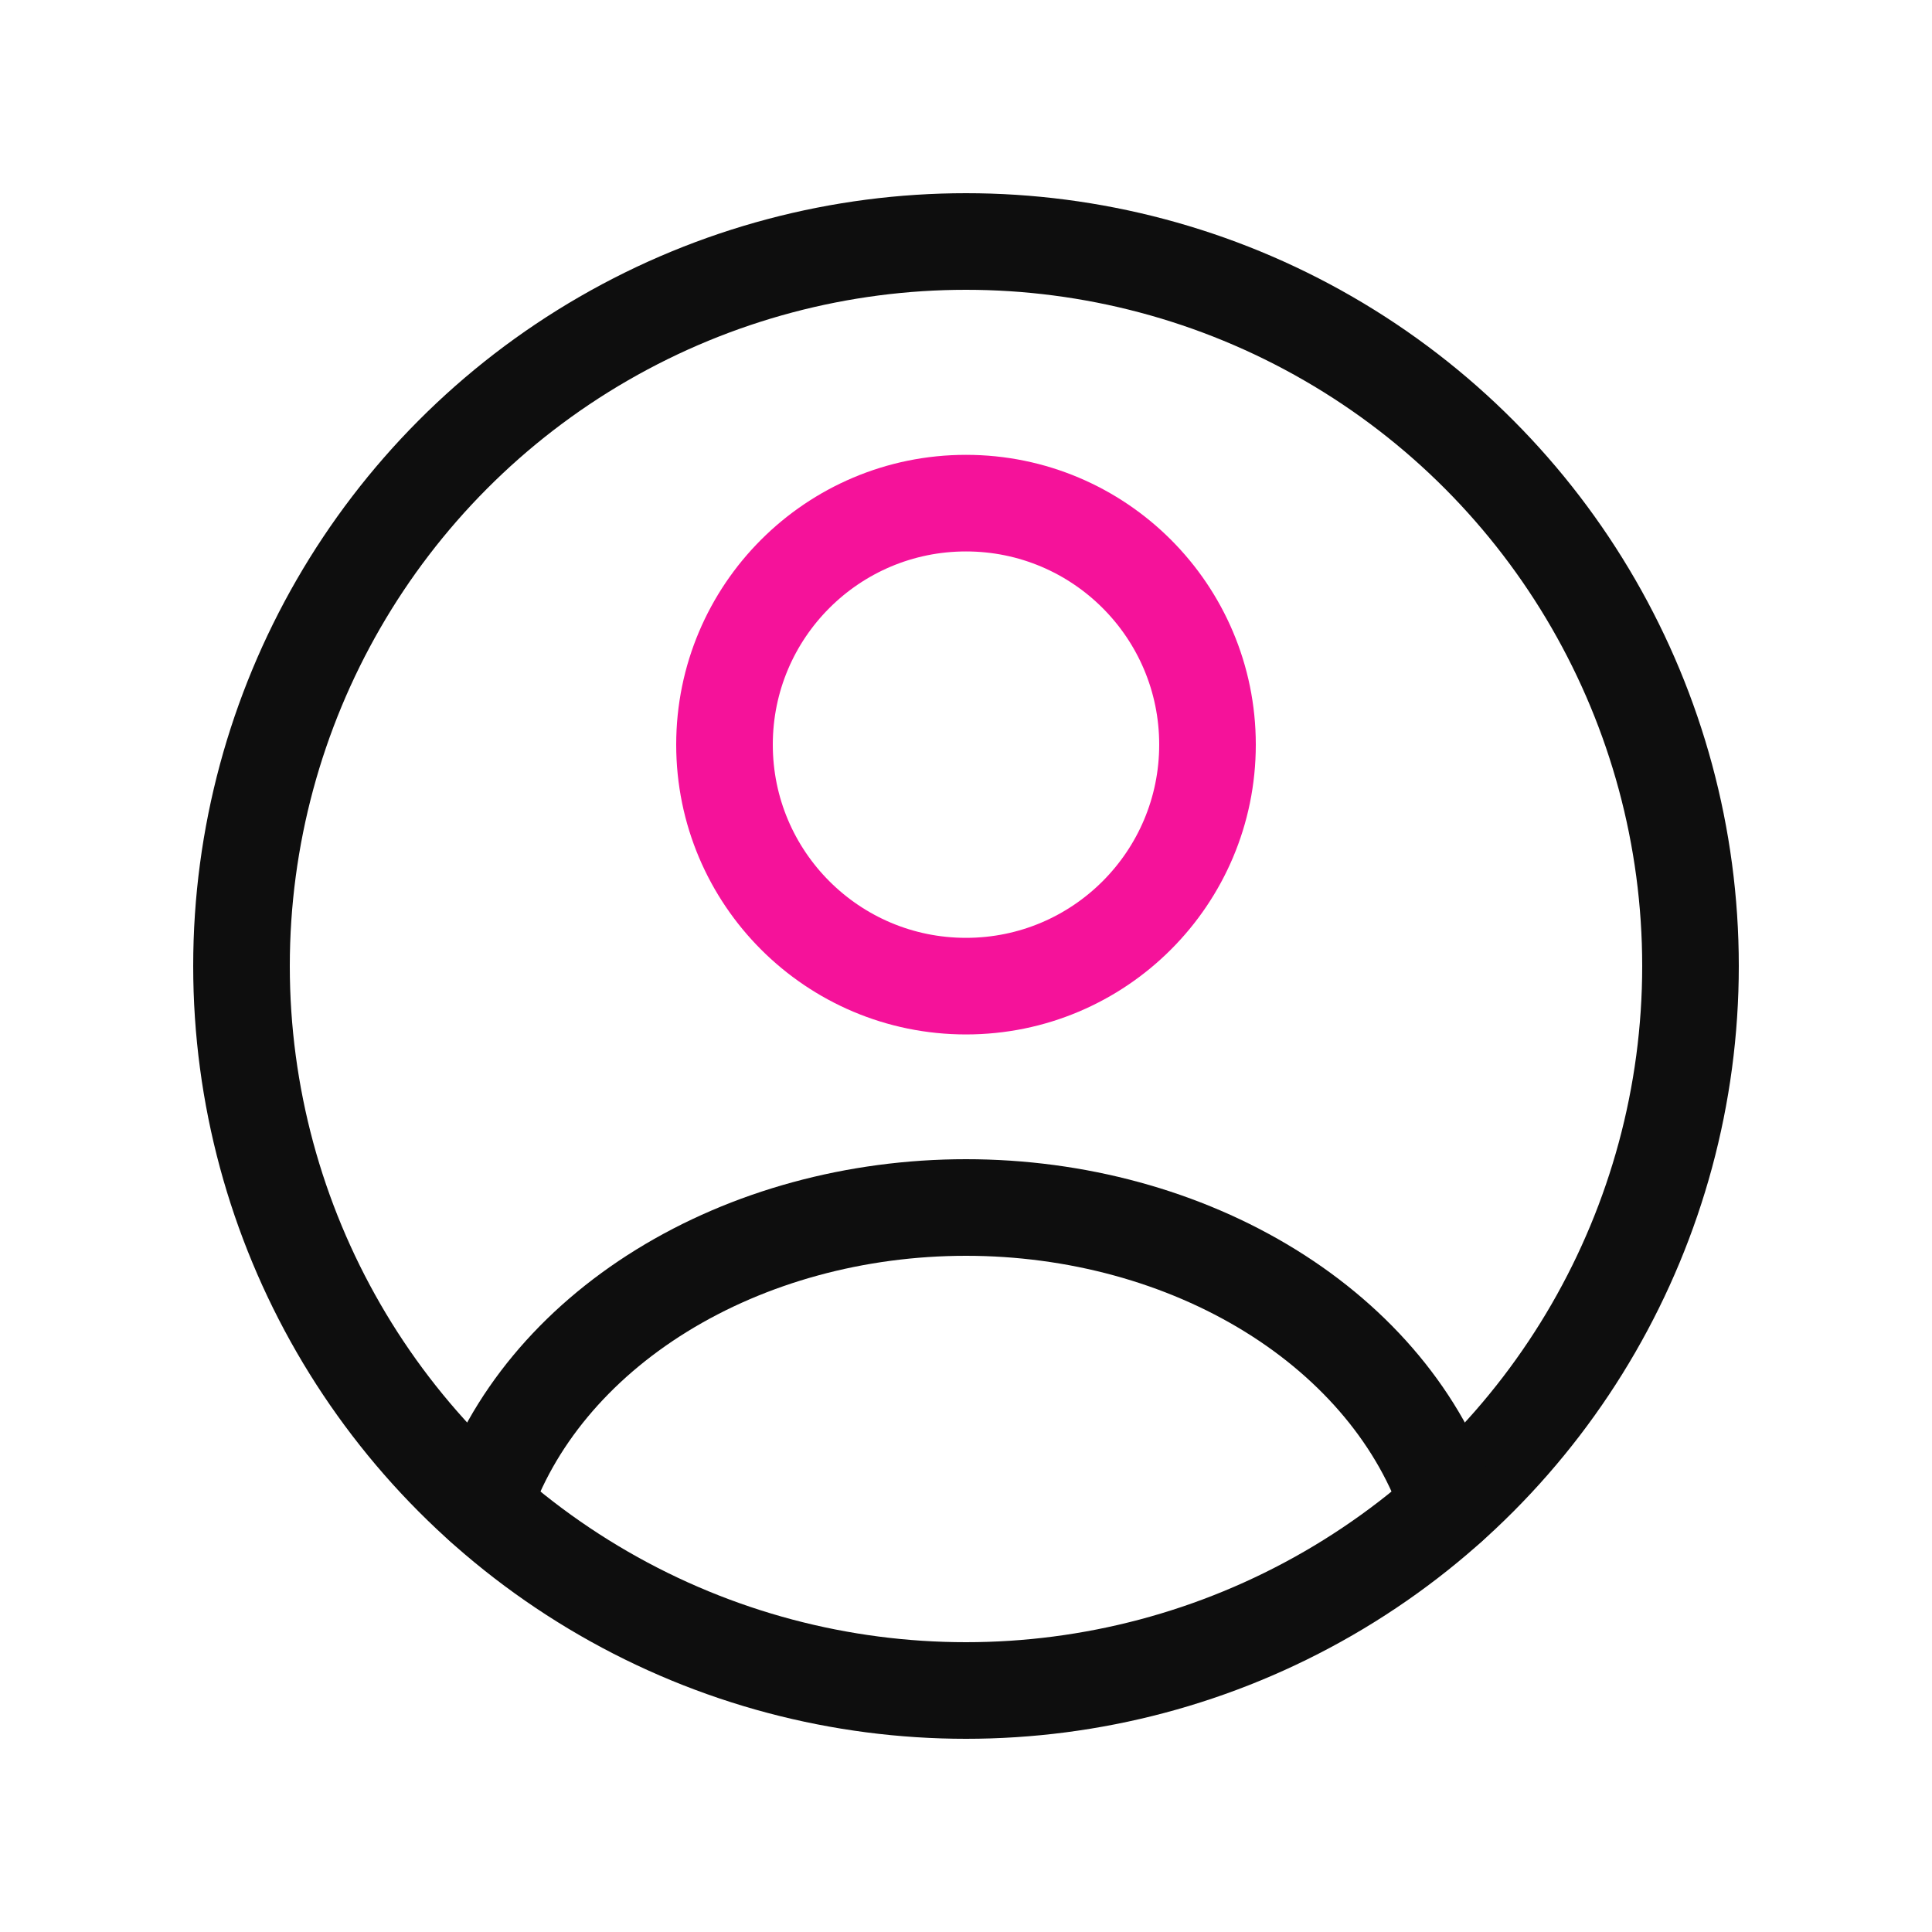
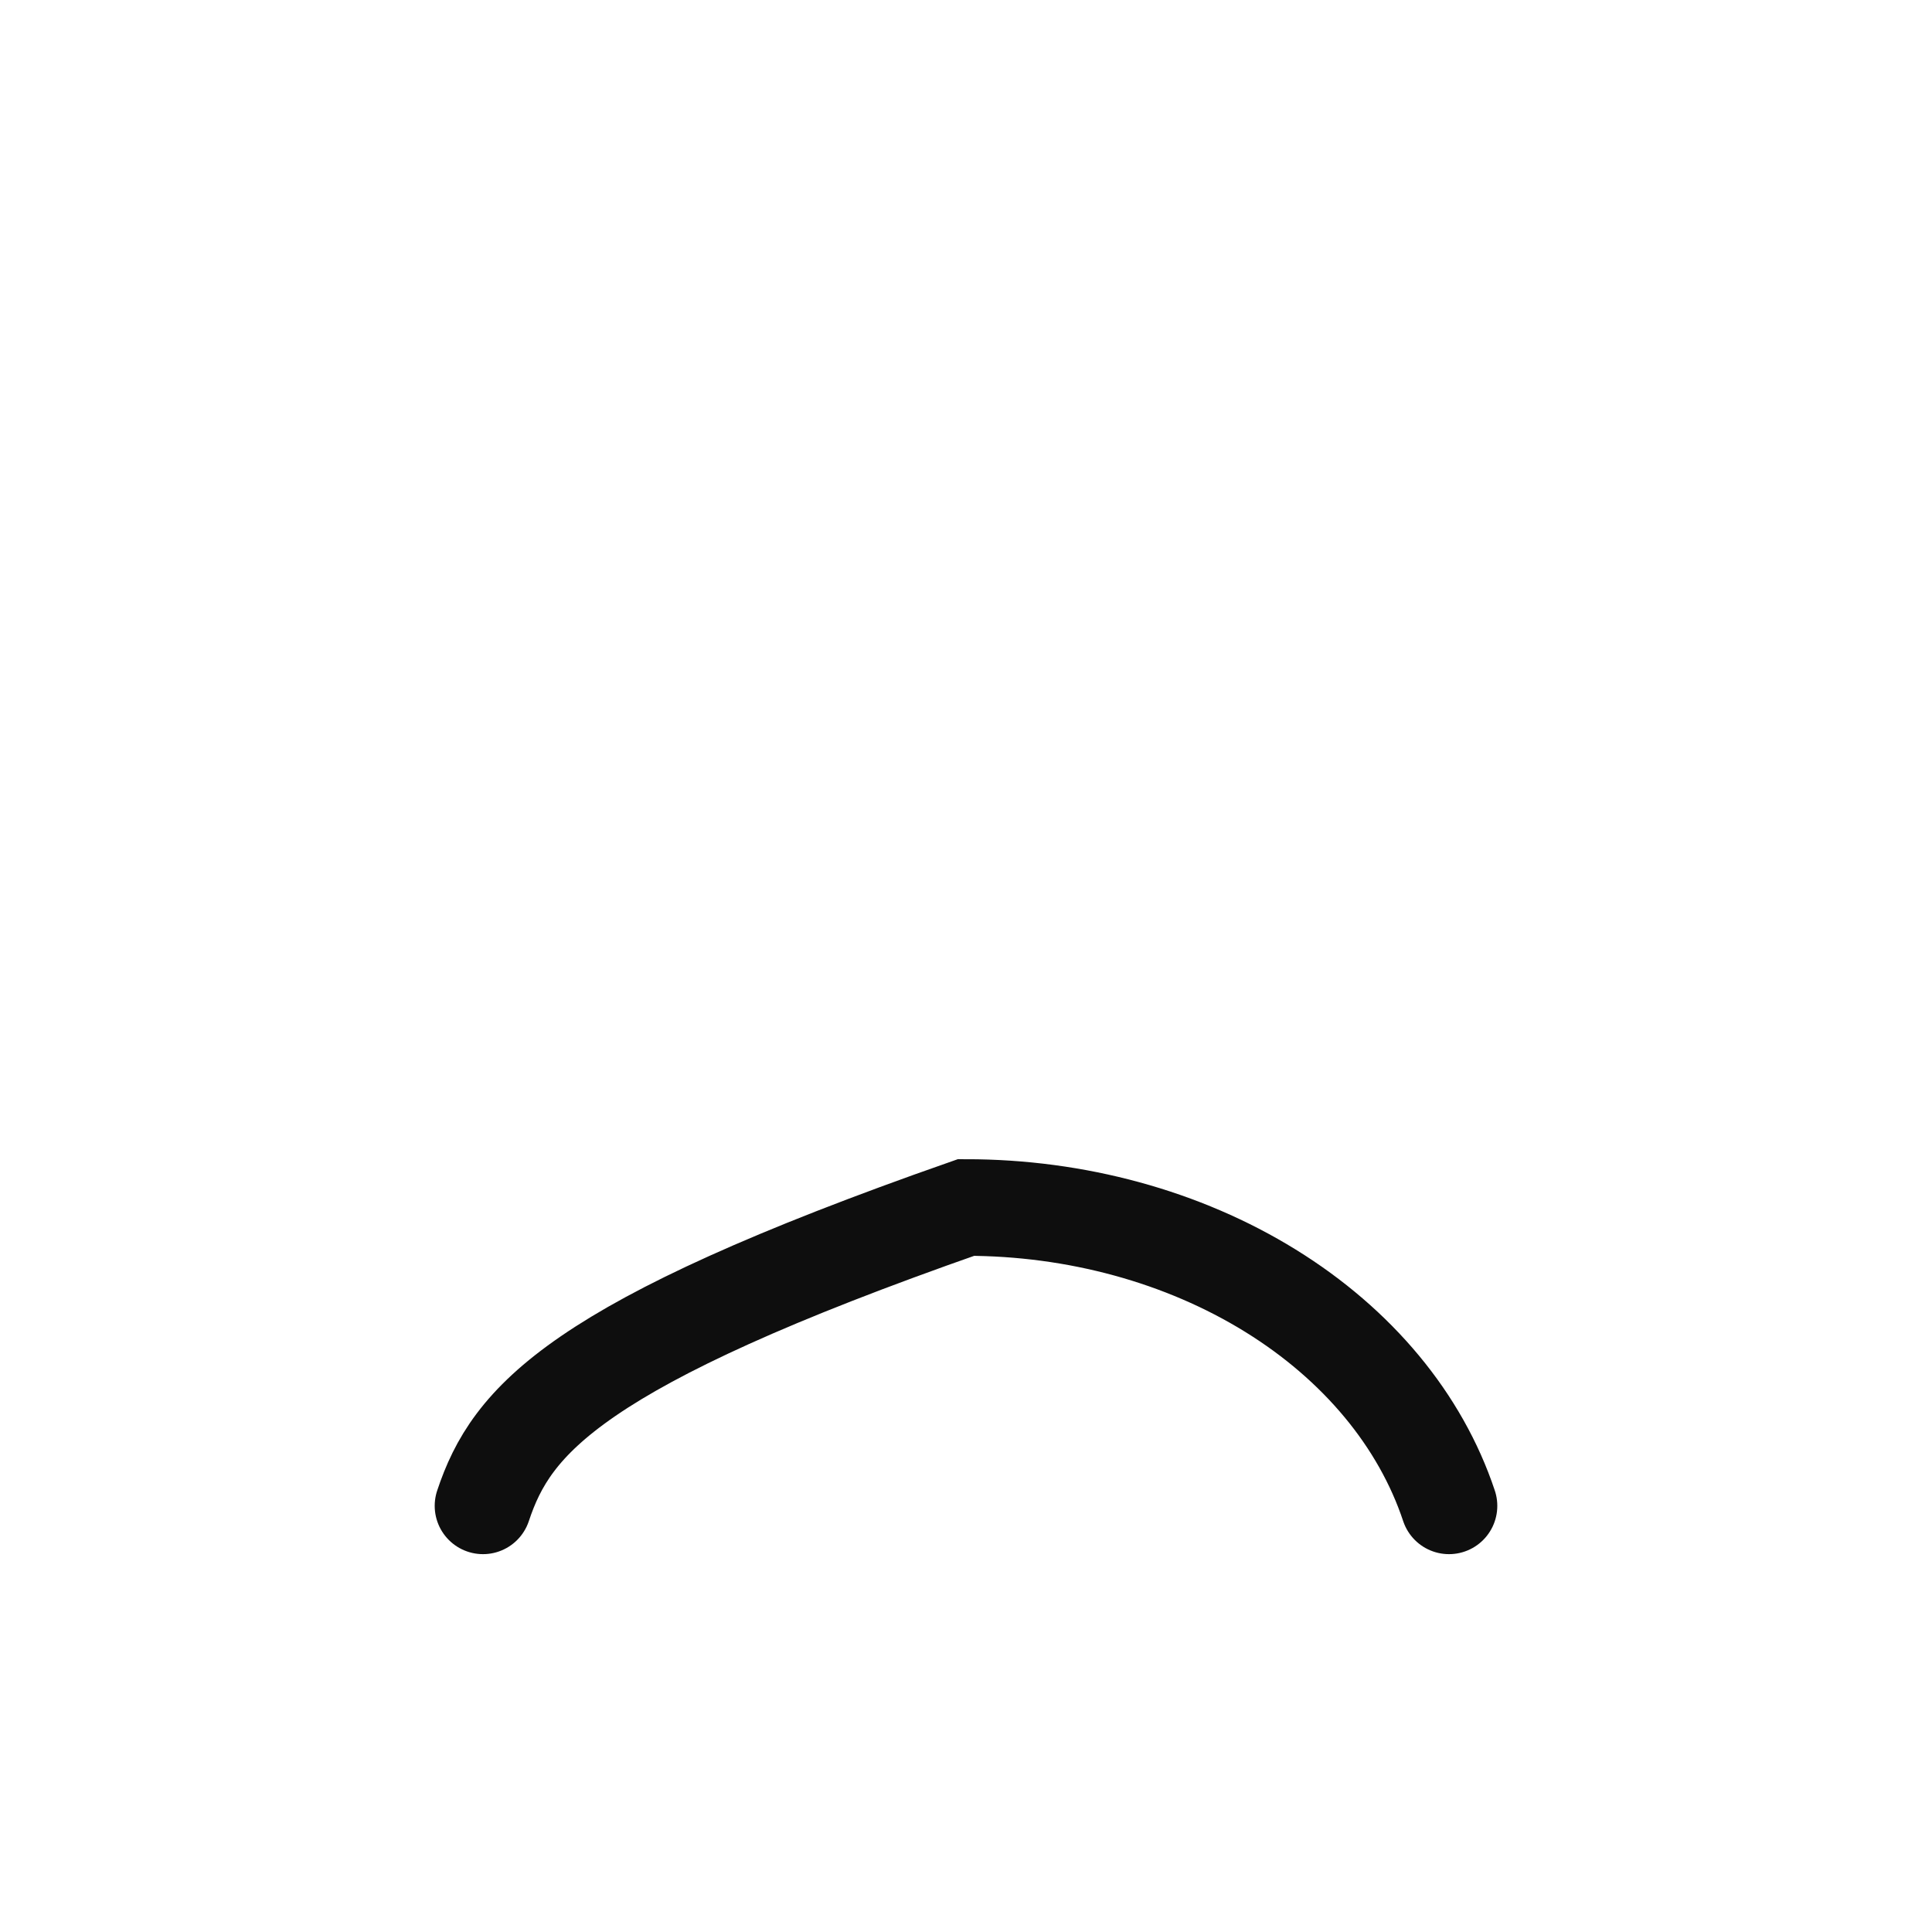
<svg xmlns="http://www.w3.org/2000/svg" width="40" height="40" viewBox="0 0 40 40" fill="none">
-   <circle cx="20" cy="15.417" r="5" stroke="#F5129A" stroke-width="2" stroke-linecap="round" />
-   <circle cx="20" cy="20" r="15" stroke="#0E0E0E" stroke-width="2" />
-   <path d="M30 31.177C29.41 29.405 28.11 27.839 26.302 26.722C24.494 25.605 22.279 25 20 25C17.721 25 15.506 25.605 13.698 26.722C11.89 27.839 10.59 29.405 10 31.177" stroke="#0E0E0E" stroke-width="2" stroke-linecap="round" />
+   <path d="M30 31.177C29.41 29.405 28.11 27.839 26.302 26.722C24.494 25.605 22.279 25 20 25C11.89 27.839 10.59 29.405 10 31.177" stroke="#0E0E0E" stroke-width="2" stroke-linecap="round" />
</svg>